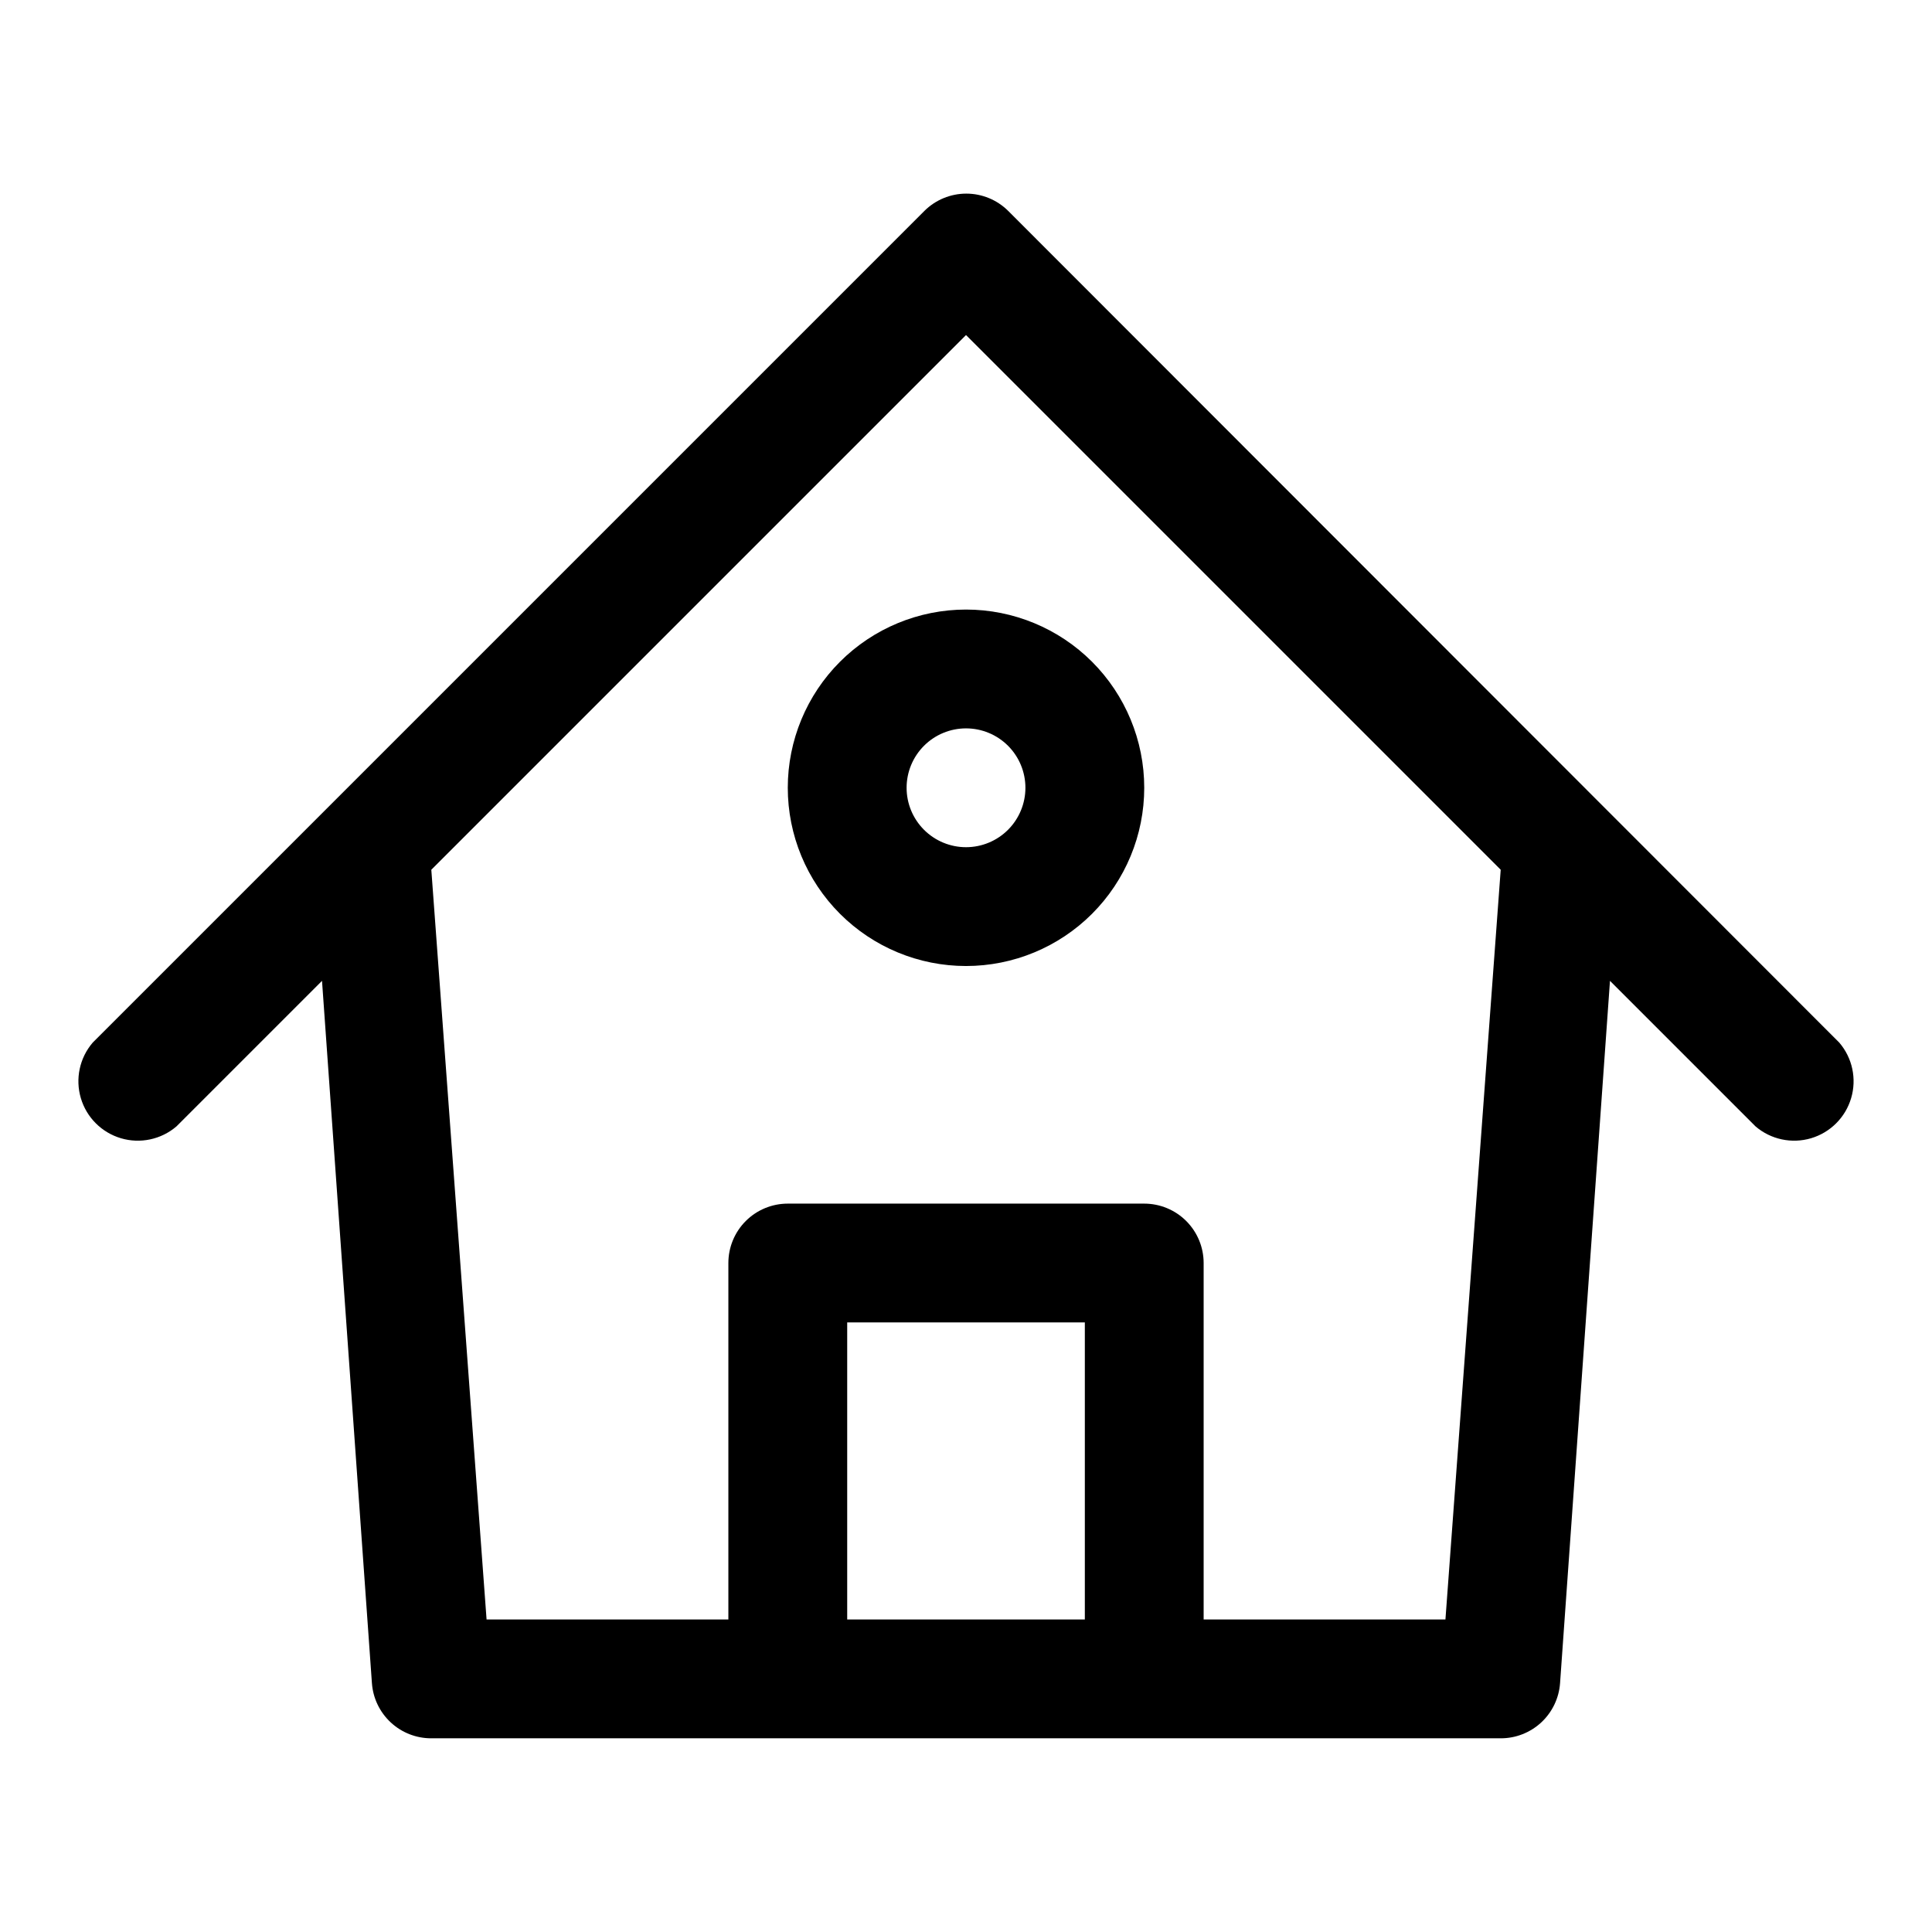
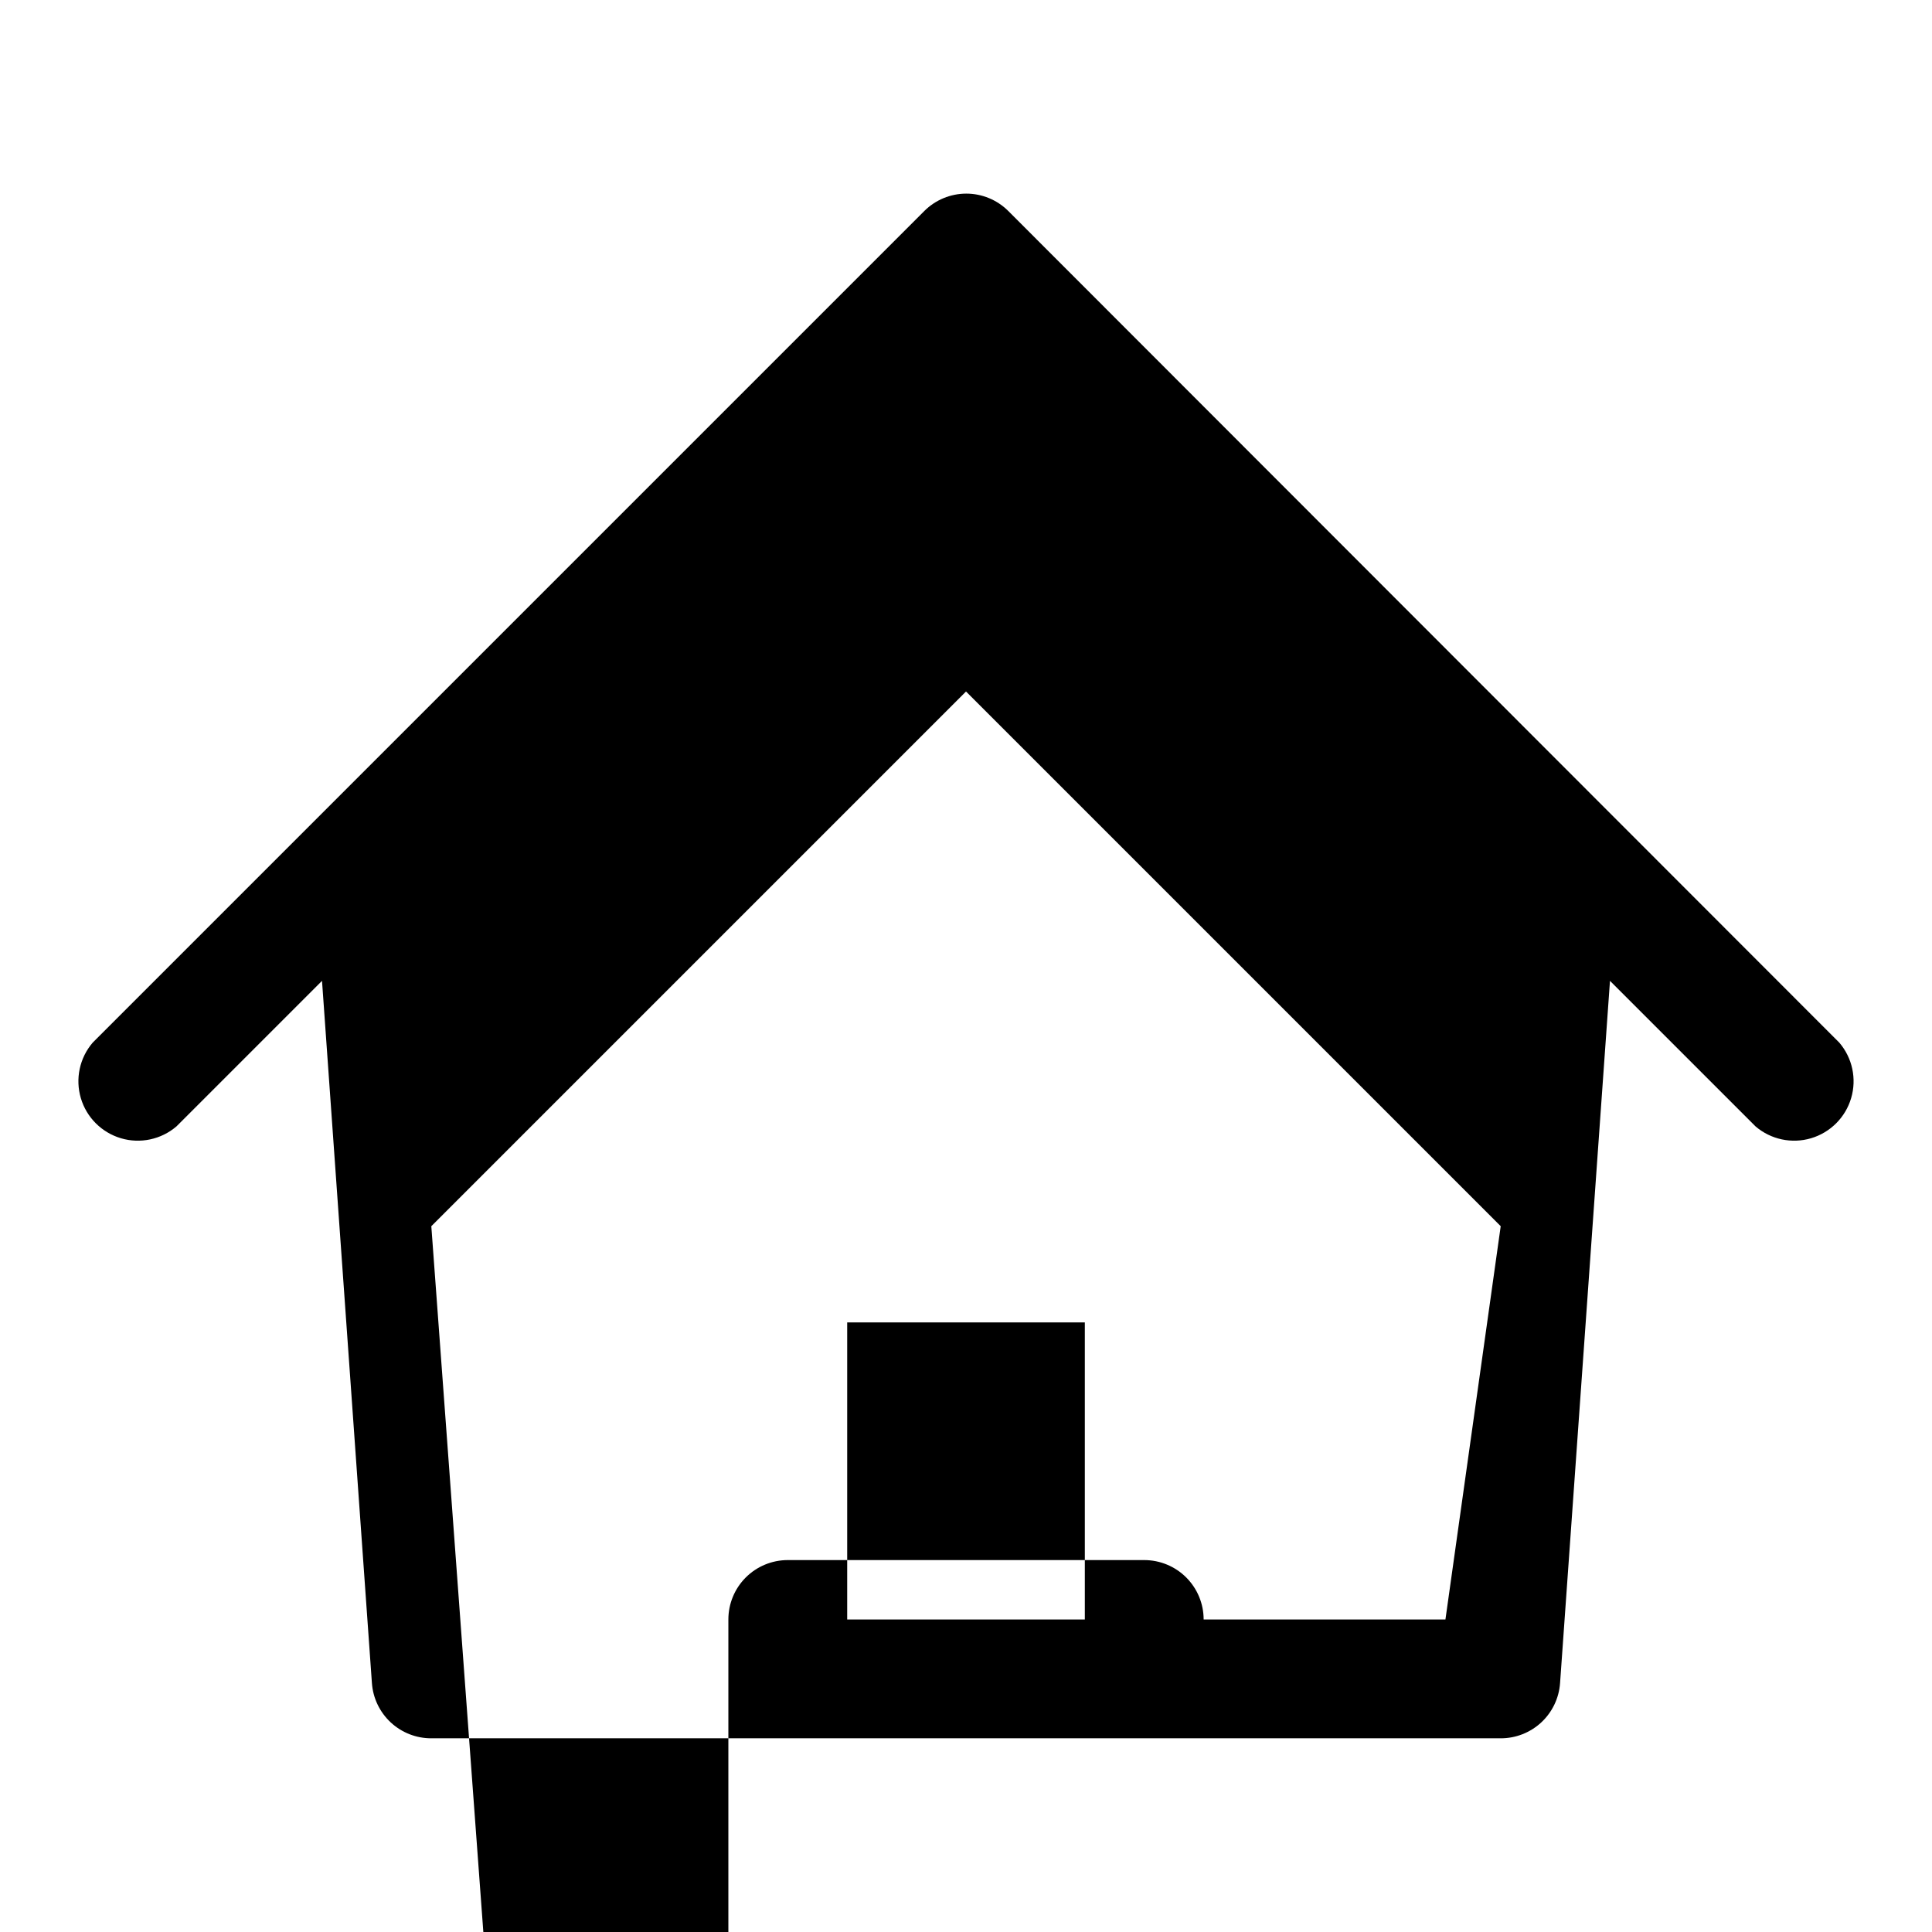
<svg xmlns="http://www.w3.org/2000/svg" fill="#000000" width="800px" height="800px" version="1.1" viewBox="144 144 512 512">
  <g>
-     <path d="m411.18 199.89c-2.949-2.93-6.938-4.578-11.098-4.578s-8.152 1.648-11.102 4.578l-220.42 220.42h0.004c-3.473 4.055-4.652 9.59-3.141 14.707s5.516 9.117 10.633 10.633c5.117 1.512 10.652 0.328 14.707-3.141l38.574-38.574 13.223 186.09c0.277 3.984 2.059 7.711 4.984 10.43 2.922 2.719 6.769 4.223 10.758 4.215h283.39c3.992 0.008 7.836-1.496 10.762-4.215 2.922-2.719 4.703-6.445 4.981-10.43l13.227-186.09 38.574 38.574c4.051 3.469 9.586 4.652 14.703 3.141 5.117-1.516 9.121-5.516 10.633-10.633 1.516-5.117 0.332-10.652-3.137-14.707zm-42.664 373.29v-78.723h62.977v78.719zm158.54 0h-64.078v-94.465c0-4.176-1.66-8.18-4.613-11.133-2.953-2.953-6.957-4.609-11.133-4.609h-94.465c-4.176 0-8.18 1.656-11.133 4.609-2.953 2.953-4.609 6.957-4.609 11.133v94.465h-64.078l-14.645-198.69 141.7-141.7 141.7 141.7z" />
-     <path d="m352.77 352.77c0 12.527 4.977 24.543 13.836 33.398 8.855 8.859 20.871 13.836 33.398 13.836 12.523 0 24.539-4.977 33.398-13.836 8.855-8.855 13.832-20.871 13.832-33.398s-4.977-24.539-13.832-33.398c-8.859-8.855-20.875-13.832-33.398-13.832-12.527 0-24.543 4.977-33.398 13.832-8.859 8.859-13.836 20.871-13.836 33.398zm62.977 0c0 4.176-1.66 8.18-4.609 11.133-2.953 2.953-6.957 4.613-11.133 4.613s-8.18-1.66-11.133-4.613c-2.953-2.953-4.613-6.957-4.613-11.133s1.66-8.18 4.613-11.133c2.953-2.953 6.957-4.609 11.133-4.609s8.18 1.656 11.133 4.609c2.949 2.953 4.609 6.957 4.609 11.133z" />
+     <path d="m411.18 199.89c-2.949-2.93-6.938-4.578-11.098-4.578s-8.152 1.648-11.102 4.578l-220.42 220.42h0.004c-3.473 4.055-4.652 9.59-3.141 14.707s5.516 9.117 10.633 10.633c5.117 1.512 10.652 0.328 14.707-3.141l38.574-38.574 13.223 186.09c0.277 3.984 2.059 7.711 4.984 10.43 2.922 2.719 6.769 4.223 10.758 4.215h283.39c3.992 0.008 7.836-1.496 10.762-4.215 2.922-2.719 4.703-6.445 4.981-10.43l13.227-186.09 38.574 38.574c4.051 3.469 9.586 4.652 14.703 3.141 5.117-1.516 9.121-5.516 10.633-10.633 1.516-5.117 0.332-10.652-3.137-14.707zm-42.664 373.29v-78.723h62.977v78.719zm158.54 0h-64.078c0-4.176-1.66-8.18-4.613-11.133-2.953-2.953-6.957-4.609-11.133-4.609h-94.465c-4.176 0-8.18 1.656-11.133 4.609-2.953 2.953-4.609 6.957-4.609 11.133v94.465h-64.078l-14.645-198.69 141.7-141.7 141.7 141.7z" />
  </g>
</svg>